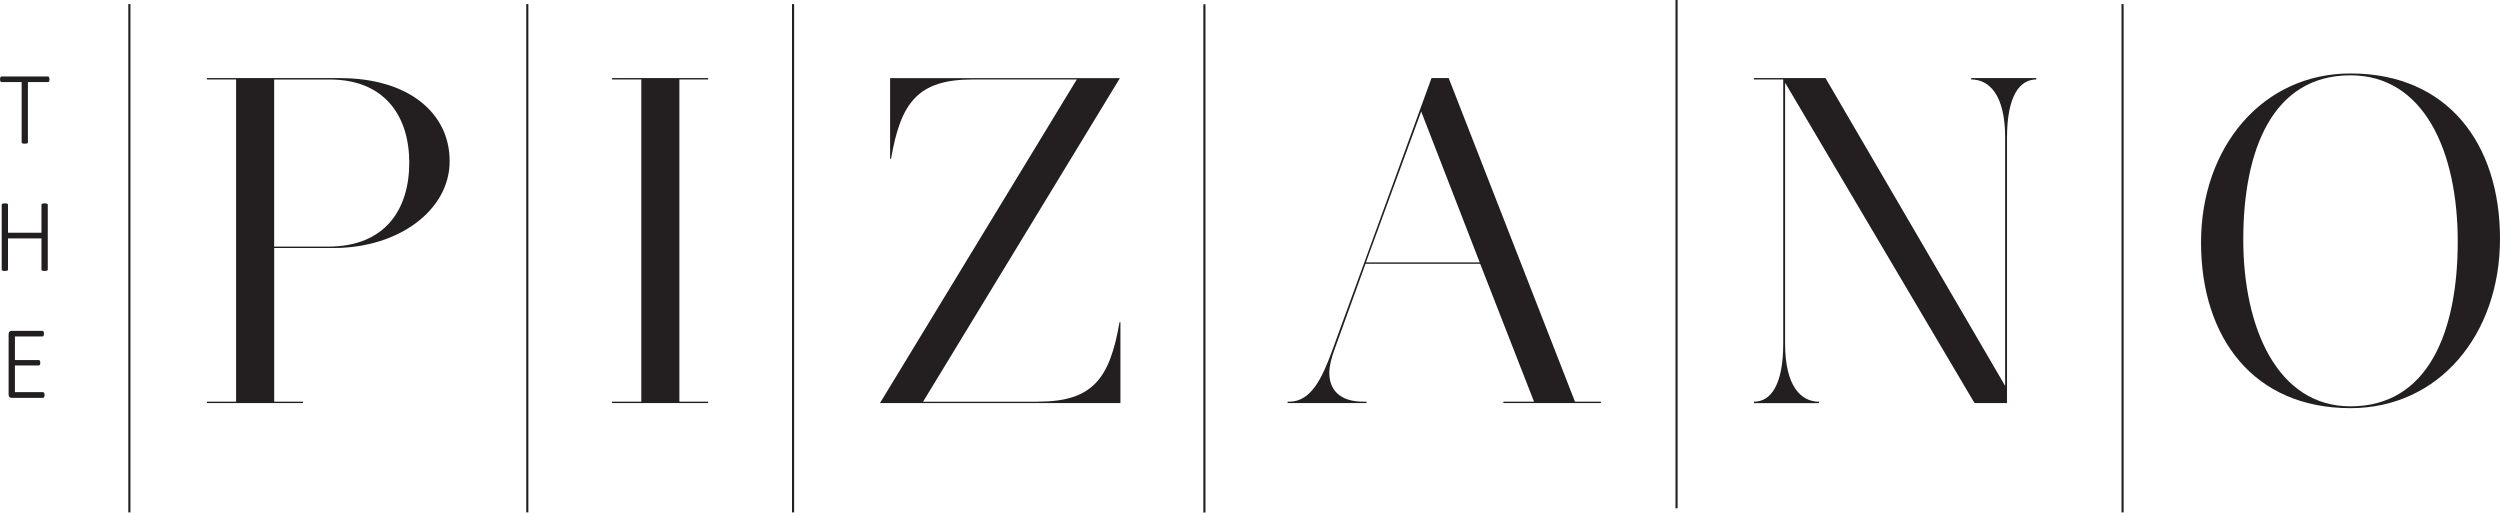
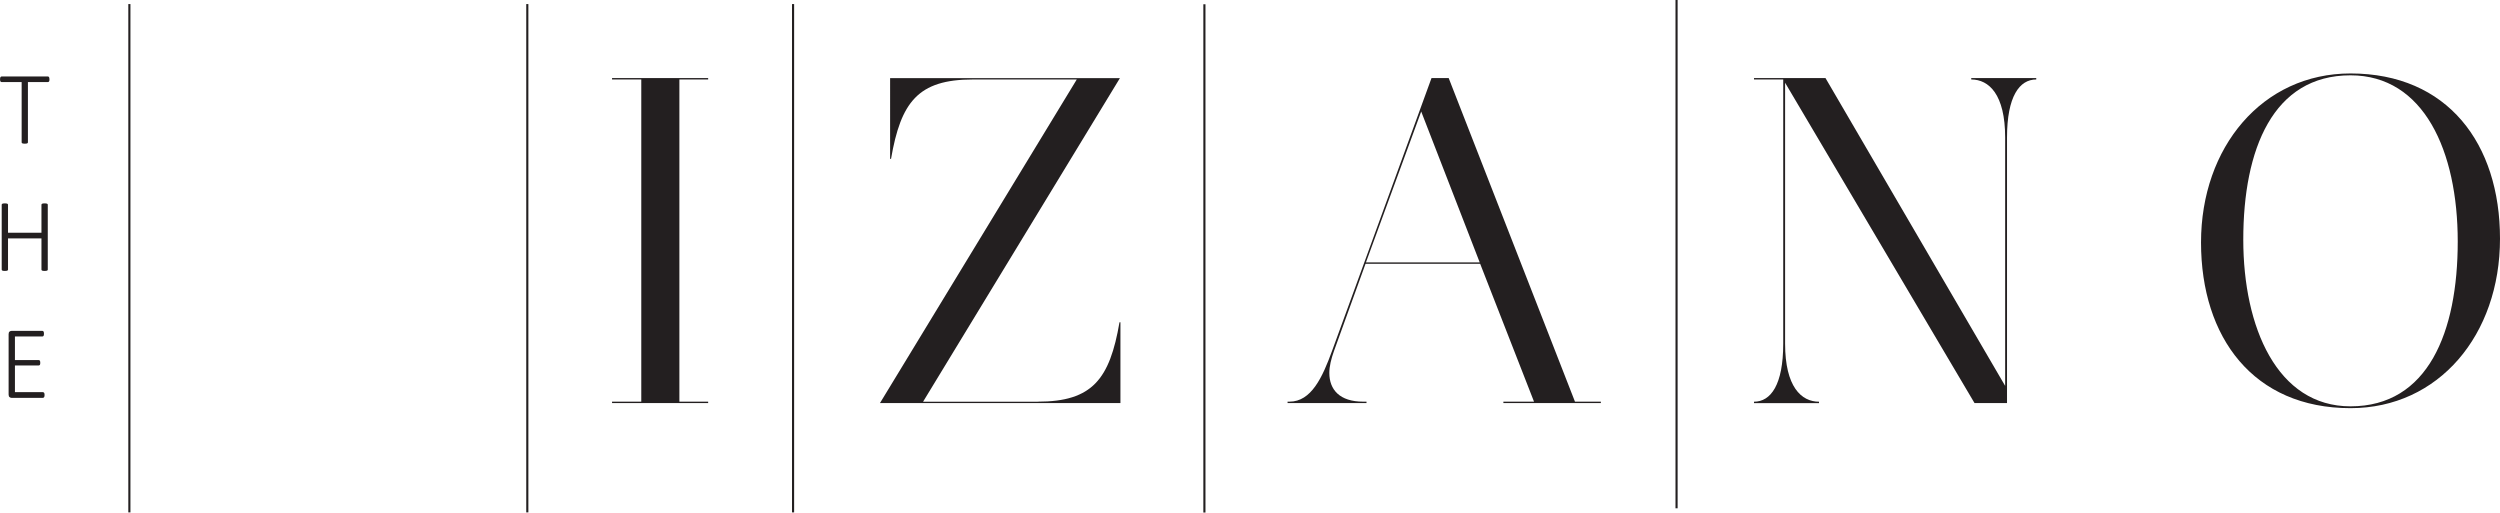
<svg xmlns="http://www.w3.org/2000/svg" id="Layer_1" viewBox="0 0 589.17 120.79">
  <defs>
    <style>.cls-1{fill:none;stroke:#231f20;stroke-width:.5px;}.cls-2{fill:#231f20;}</style>
  </defs>
  <g>
-     <path class="cls-2" d="M80.15,18.41c15.97,0,25.82,8.1,25.82,19.58s-11.93,20.46-27.35,20.46h-14v36.21h6.78v.33h-22.65v-.33h6.89V18.73h-6.89v-.33h31.4Zm-15.54,39.71h12.69c13.57,0,19.15-8.86,19.15-19.8s-5.8-19.58-18.71-19.58h-13.13V58.12Z" />
    <path class="cls-2" d="M160.11,18.73V94.66h6.78v.33h-22.65v-.33h6.89V18.73h-6.89v-.33h22.65v.33h-6.78Z" />
    <path class="cls-2" d="M244.57,94.66c12.91,0,16.96-5.36,19.26-18.71h.22v19.04h-56.67L253.76,18.73h-24.51c-12.91,0-16.96,5.36-19.26,18.71h-.22V18.41h54.16l-46.39,76.26h27.02Z" />
    <path class="cls-2" d="M377.27,94.66v.33h-22.97v-.33h7.22l-12.69-32.49h-27.02l-7.44,20.57c-.66,1.86-1.09,3.61-1.09,5.14,0,3.94,2.41,6.78,7.99,6.78h.77v.33h-18.6v-.33h.44c5.14,0,7.77-5.69,10.07-12.04l23.41-64.22h4.05l29.76,76.26h6.13Zm-28.55-32.82l-13.79-35.56-13.02,35.56h26.8Z" />
    <path class="cls-2" d="M479.88,18.73c-3.94,0-6.89,3.94-6.89,13.68v62.58h-7.66l-44.64-75.49v61.49c0,10.17,3.83,13.68,7.99,13.68v.33h-15.32v-.33c3.94,0,6.89-3.94,6.89-13.68V18.73h-6.89v-.33h16.85l42.34,72.54V32.41c0-10.17-3.83-13.68-7.99-13.68v-.33h15.32v.33Z" />
    <path class="cls-2" d="M589.17,56.26c0,22.65-14.44,39.93-35.23,39.93-22.87,0-35.23-16.63-35.23-39.06s14.44-39.82,35.23-39.82c22.87,0,35.23,16.52,35.23,38.95Zm-60.5,.22c0,20.68,7.99,39.28,25.27,39.28,18.27,0,25.27-17.5,25.27-38.84s-7.99-39.17-25.27-39.17c-18.27,0-25.27,17.4-25.27,38.73Z" />
  </g>
  <line class="cls-1" x1="124.27" y1=".96" x2="124.27" y2="120.75" />
  <line class="cls-1" x1="186.9" y1=".96" x2="186.9" y2="120.75" />
  <line class="cls-1" x1="283.84" y1="1" x2="283.84" y2="120.79" />
  <line class="cls-1" x1="395.11" x2="395.11" y2="119.79" />
-   <line class="cls-1" x1="500.22" y1=".96" x2="500.22" y2="120.75" />
  <g>
    <path class="cls-2" d="M11.66,18.7c0,.11,0,.2-.02,.28-.02,.08-.04,.15-.07,.2-.03,.05-.07,.09-.12,.12-.05,.03-.1,.04-.16,.04H6.58v14.21s-.01,.09-.04,.13c-.02,.04-.07,.07-.12,.1-.06,.02-.13,.04-.23,.06-.1,.02-.22,.02-.35,.02s-.26,0-.35-.02c-.1-.02-.17-.04-.23-.06-.06-.02-.1-.06-.12-.1-.02-.04-.04-.09-.04-.13v-14.21H.38c-.06,0-.12-.01-.16-.04-.04-.03-.08-.07-.12-.12-.03-.05-.06-.12-.07-.2-.02-.08-.02-.17-.02-.28,0-.11,0-.21,.02-.3,.02-.08,.04-.16,.07-.21,.03-.06,.07-.1,.12-.13,.04-.03,.1-.04,.16-.04H11.28c.06,0,.11,.01,.16,.04s.09,.07,.12,.13c.03,.06,.06,.13,.07,.21,.02,.09,.02,.19,.02,.3Z" />
    <path class="cls-2" d="M11.26,63.54s-.01,.09-.04,.13c-.02,.04-.06,.07-.12,.1-.06,.02-.13,.04-.23,.06-.1,.02-.22,.02-.35,.02-.15,0-.27,0-.36-.02-.09-.02-.17-.04-.23-.06-.06-.02-.1-.06-.12-.1-.02-.04-.04-.09-.04-.13v-7.36H1.89v7.36s-.01,.09-.04,.13c-.02,.04-.07,.07-.12,.1-.06,.02-.13,.04-.23,.06-.09,.02-.21,.02-.36,.02-.14,0-.26,0-.35-.02-.1-.02-.17-.04-.23-.06-.06-.02-.1-.06-.12-.1-.02-.04-.04-.09-.04-.13v-15.3s.01-.09,.04-.13c.02-.04,.06-.07,.12-.1,.06-.02,.13-.04,.23-.06,.1-.02,.22-.02,.35-.02,.15,0,.27,0,.36,.02,.09,.02,.17,.04,.23,.06,.06,.02,.1,.06,.12,.1,.02,.04,.04,.09,.04,.13v6.61h7.88v-6.61s.01-.09,.04-.13c.02-.04,.06-.07,.12-.1,.06-.02,.13-.04,.23-.06,.09-.02,.21-.02,.36-.02,.14,0,.26,0,.35,.02,.1,.02,.17,.04,.23,.06,.06,.02,.1,.06,.12,.1,.02,.04,.04,.09,.04,.13v15.3Z" />
    <path class="cls-2" d="M10.5,93.1c0,.11,0,.2-.02,.28-.02,.08-.04,.15-.08,.21s-.08,.1-.13,.13c-.05,.03-.1,.04-.16,.04H2.71c-.15,0-.3-.05-.45-.17-.15-.11-.23-.31-.23-.6v-14.25c0-.29,.08-.49,.23-.6,.15-.11,.3-.16,.45-.16h7.28c.06,0,.11,.01,.16,.04,.05,.03,.09,.07,.12,.13,.03,.06,.06,.13,.07,.21,.02,.09,.02,.19,.02,.3,0,.11,0,.2-.02,.28-.02,.08-.04,.15-.07,.2-.03,.05-.07,.09-.12,.12s-.1,.04-.16,.04H3.52v5.55h5.59c.06,0,.12,.01,.17,.04s.09,.07,.12,.12c.03,.05,.06,.12,.07,.21,.02,.08,.02,.19,.02,.3,0,.11,0,.2-.02,.27-.02,.08-.04,.14-.07,.19-.03,.05-.07,.08-.12,.11s-.11,.04-.17,.04H3.52v6.29h6.59c.06,0,.11,.01,.16,.04s.09,.07,.13,.12,.06,.12,.08,.21c.02,.09,.02,.19,.02,.3Z" />
  </g>
  <line class="cls-1" x1="30.49" y1=".96" x2="30.49" y2="120.75" />
</svg>